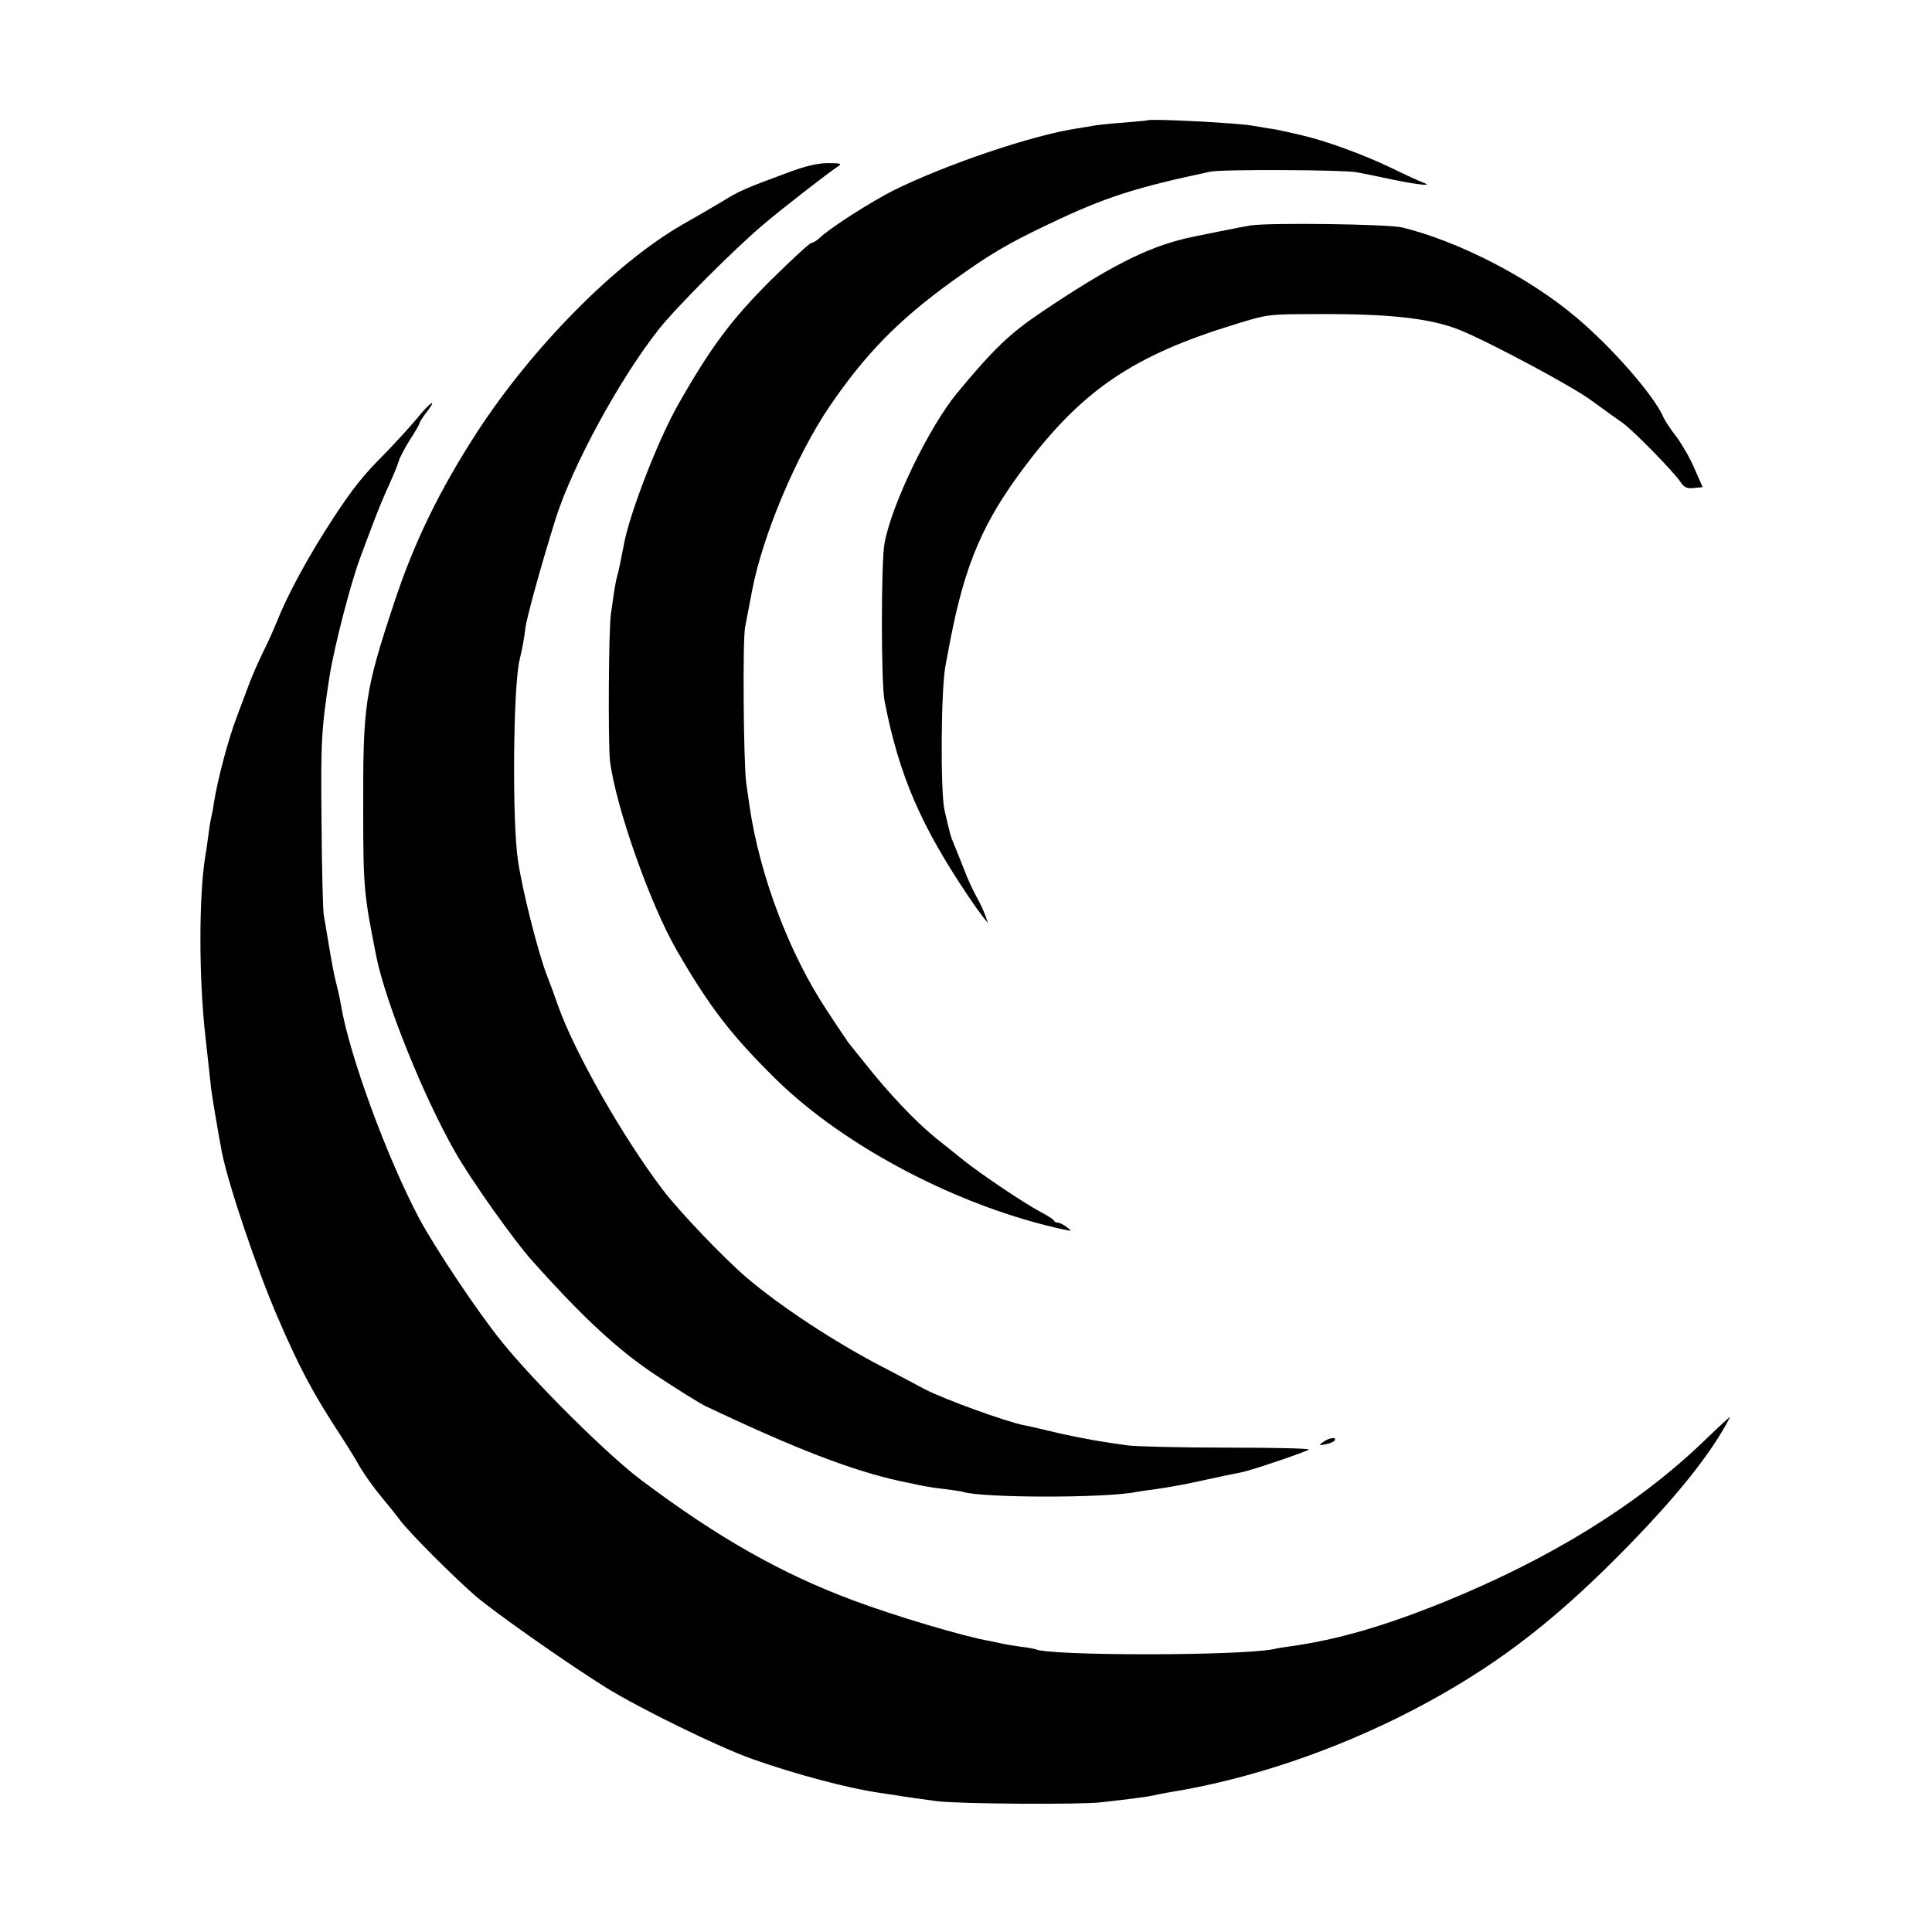
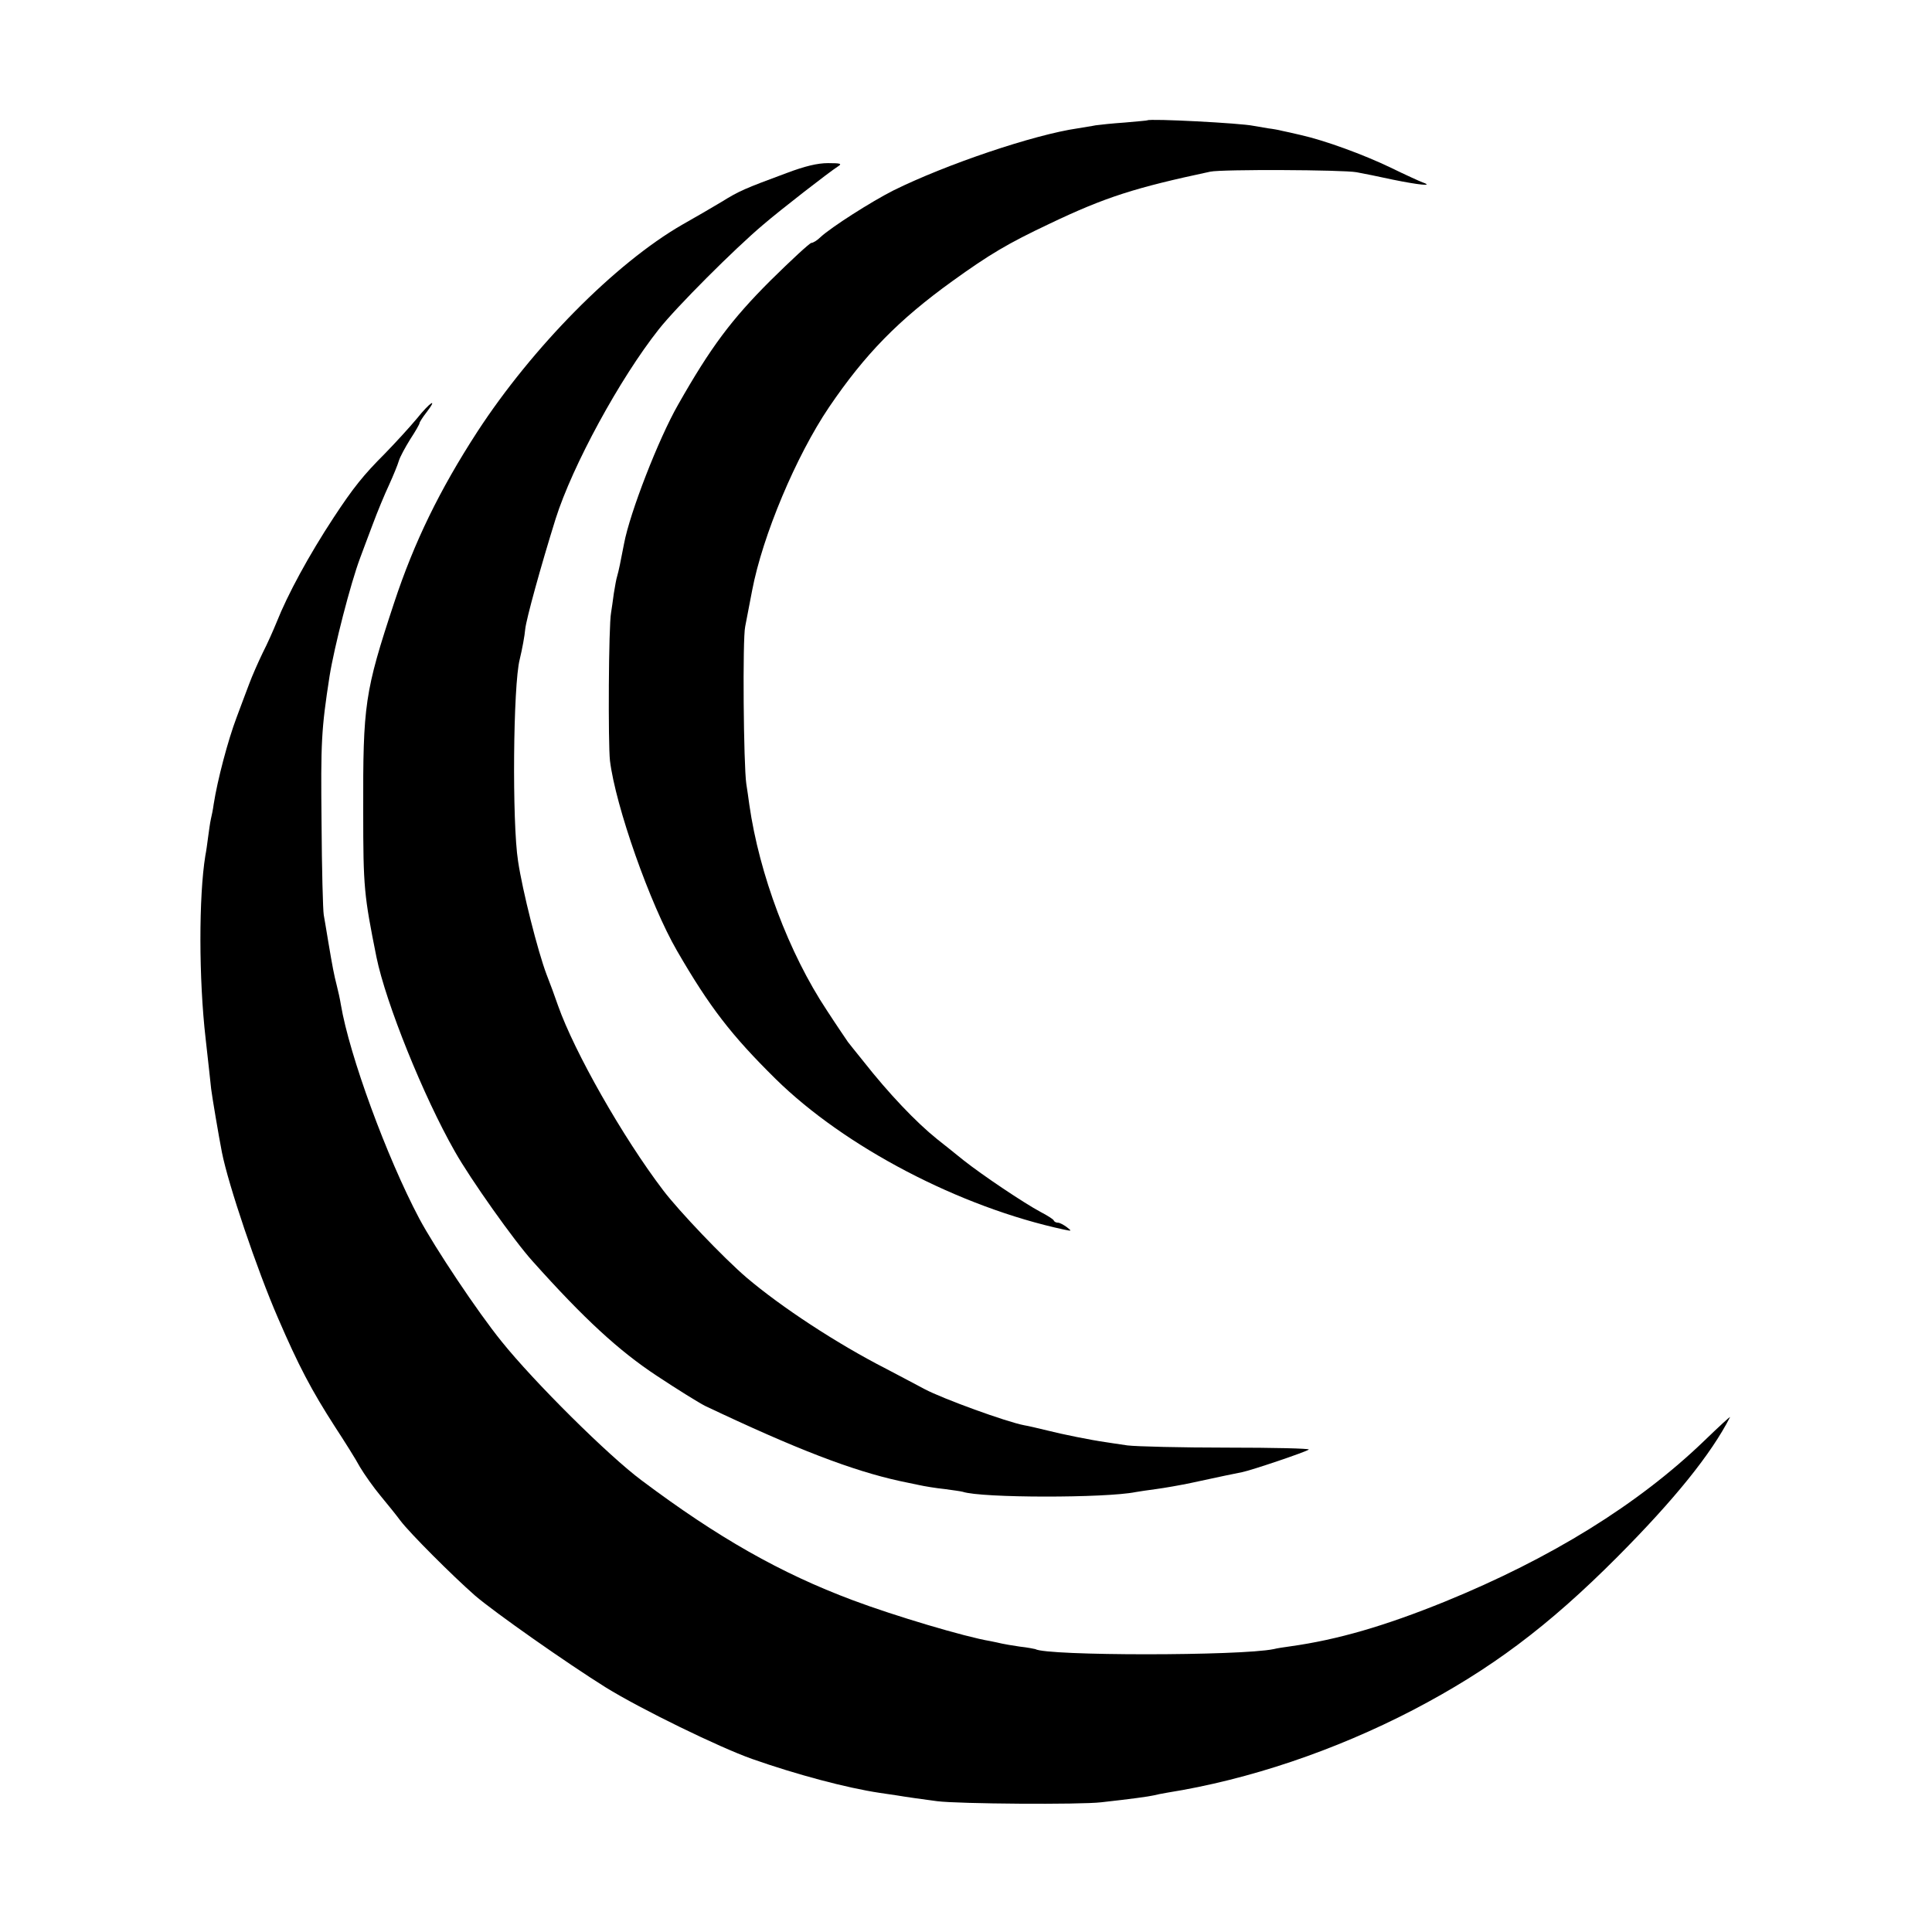
<svg xmlns="http://www.w3.org/2000/svg" version="1.0" width="700pt" height="700pt" viewBox="0 0 700 700" preserveAspectRatio="xMidYMid meet">
  <g transform="translate(0,700) scale(0.1,-0.1)" fill="#000000" stroke="none">
    <path d="M4157 6564 c-1 -1 -38 -4 -82 -8 -44 -3 -91 -8 -105 -10 -14 -3 -43 -7 -65 -11 -159 -23 -476 -130 -668 -225 -81 -41 -225 -133 -264 -169 -12 -12 -27 -21 -33 -21 -6 0 -73 -62 -149 -137 -141 -141 -216 -241 -334 -449 -71 -124 -175 -392 -196 -504 -13 -68 -19 -97 -25 -118 -3 -9 -8 -37 -12 -62 -3 -25 -8 -56 -10 -70 -9 -46 -11 -474 -4 -536 20 -164 145 -520 243 -689 118 -204 197 -306 357 -464 251 -247 668 -465 1045 -546 29 -6 29 -6 10 9 -11 8 -25 16 -32 16 -6 0 -13 3 -15 8 -1 4 -23 18 -48 31 -60 32 -212 134 -280 188 -30 24 -73 59 -95 76 -76 61 -175 165 -267 282 -27 33 -52 65 -56 70 -4 6 -39 57 -76 114 -138 208 -245 494 -281 745 -3 23 -8 57 -11 76 -10 68 -14 526 -4 570 5 25 16 83 25 130 38 200 160 489 279 665 131 193 252 316 446 456 136 98 202 137 352 208 203 97 311 131 583 189 41 9 480 7 530 -2 22 -4 82 -16 132 -27 93 -19 150 -25 108 -10 -11 4 -64 28 -117 54 -98 47 -237 98 -326 118 -26 6 -56 13 -67 15 -11 3 -33 7 -50 9 -16 3 -40 7 -53 9 -46 10 -376 27 -385 20z" />
    <path d="M2850 6373 c-154 -57 -172 -65 -235 -104 -33 -20 -97 -57 -143 -83 -243 -140 -543 -444 -743 -751 -136 -210 -228 -398 -301 -619 -107 -324 -113 -368 -112 -756 0 -277 3 -303 48 -528 34 -166 170 -504 284 -704 57 -101 215 -324 282 -398 186 -208 312 -324 450 -415 74 -49 153 -98 175 -109 331 -157 532 -234 705 -272 14 -3 44 -9 67 -14 22 -5 65 -12 95 -15 29 -4 59 -8 66 -10 68 -23 519 -23 627 -1 11 2 45 7 75 11 30 4 87 14 125 22 107 23 158 34 185 39 35 7 233 74 242 82 4 4 -129 7 -295 7 -166 0 -329 4 -362 8 -33 5 -69 10 -80 12 -50 7 -155 28 -210 42 -33 8 -71 17 -84 19 -64 12 -295 96 -361 131 -41 22 -104 55 -140 74 -178 91 -379 223 -505 330 -83 71 -245 241 -302 316 -147 193 -322 502 -381 669 -11 32 -30 84 -42 114 -31 82 -87 302 -103 410 -22 139 -18 639 6 731 9 37 18 86 20 110 4 37 56 226 110 399 61 193 233 509 374 687 64 81 274 291 377 378 64 55 242 193 272 212 16 10 10 12 -36 12 -38 0 -84 -11 -150 -36z" />
-     <path d="M4530 6183 c-22 -3 -210 -41 -235 -47 -142 -34 -276 -102 -520 -266 -116 -78 -175 -134 -308 -295 -101 -123 -235 -399 -262 -542 -13 -66 -13 -510 0 -573 53 -273 133 -456 312 -720 13 -19 32 -46 43 -60 l20 -25 -10 28 c-5 15 -20 47 -33 70 -13 23 -33 67 -44 97 -12 30 -27 69 -34 85 -16 38 -15 36 -37 130 -15 68 -13 439 4 525 8 41 16 84 18 95 53 272 118 425 270 626 208 276 394 402 761 514 120 37 120 37 310 37 254 1 401 -16 505 -58 108 -44 409 -205 476 -255 44 -32 95 -69 114 -82 38 -27 186 -178 210 -215 12 -18 23 -23 47 -20 l32 3 -29 66 c-15 36 -45 88 -65 115 -21 27 -43 60 -49 74 -34 78 -185 251 -316 361 -172 145 -426 275 -630 325 -51 12 -481 18 -550 7z" />
    <path d="M1510 5483 c-25 -30 -77 -87 -116 -127 -77 -77 -114 -123 -185 -231 -90 -137 -167 -279 -207 -380 -11 -27 -33 -77 -50 -110 -16 -33 -39 -85 -50 -115 -11 -30 -32 -84 -45 -120 -31 -82 -69 -225 -83 -315 -2 -16 -7 -41 -10 -53 -3 -13 -7 -43 -10 -65 -3 -23 -7 -53 -10 -67 -24 -148 -24 -446 1 -663 10 -87 17 -155 20 -182 3 -26 28 -174 39 -230 23 -117 127 -425 203 -600 75 -174 122 -263 207 -395 34 -52 75 -117 90 -145 16 -27 50 -75 75 -105 25 -30 58 -71 72 -90 34 -45 188 -199 270 -271 71 -61 333 -245 474 -333 126 -78 411 -217 530 -259 159 -56 342 -105 463 -123 20 -3 48 -7 61 -9 35 -6 100 -15 146 -21 77 -10 521 -13 595 -4 109 12 173 21 190 25 8 2 31 7 50 10 295 47 606 152 891 300 279 146 487 301 739 554 207 208 340 373 408 506 3 6 -39 -33 -94 -86 -239 -230 -554 -425 -939 -582 -217 -88 -388 -138 -560 -162 -22 -3 -49 -7 -60 -10 -121 -25 -823 -25 -864 0 -4 1 -28 6 -56 9 -27 4 -57 9 -65 11 -8 2 -27 6 -42 9 -91 15 -349 92 -498 148 -262 98 -489 227 -765 434 -120 89 -391 358 -508 504 -86 106 -242 340 -298 445 -118 223 -253 591 -284 775 -3 19 -10 51 -15 70 -10 39 -15 65 -31 160 -6 36 -13 79 -16 95 -3 17 -7 167 -8 335 -3 291 -1 336 29 530 17 106 76 336 111 429 7 20 28 74 45 120 17 46 44 111 60 145 15 33 31 72 35 86 4 14 23 49 41 78 19 29 34 55 34 59 0 3 11 21 26 40 42 55 12 36 -36 -24z" />
-     <path d="M4795 1776 c-18 -13 -18 -14 8 -9 15 3 30 9 33 14 8 14 -20 10 -41 -5z" />
  </g>
</svg>